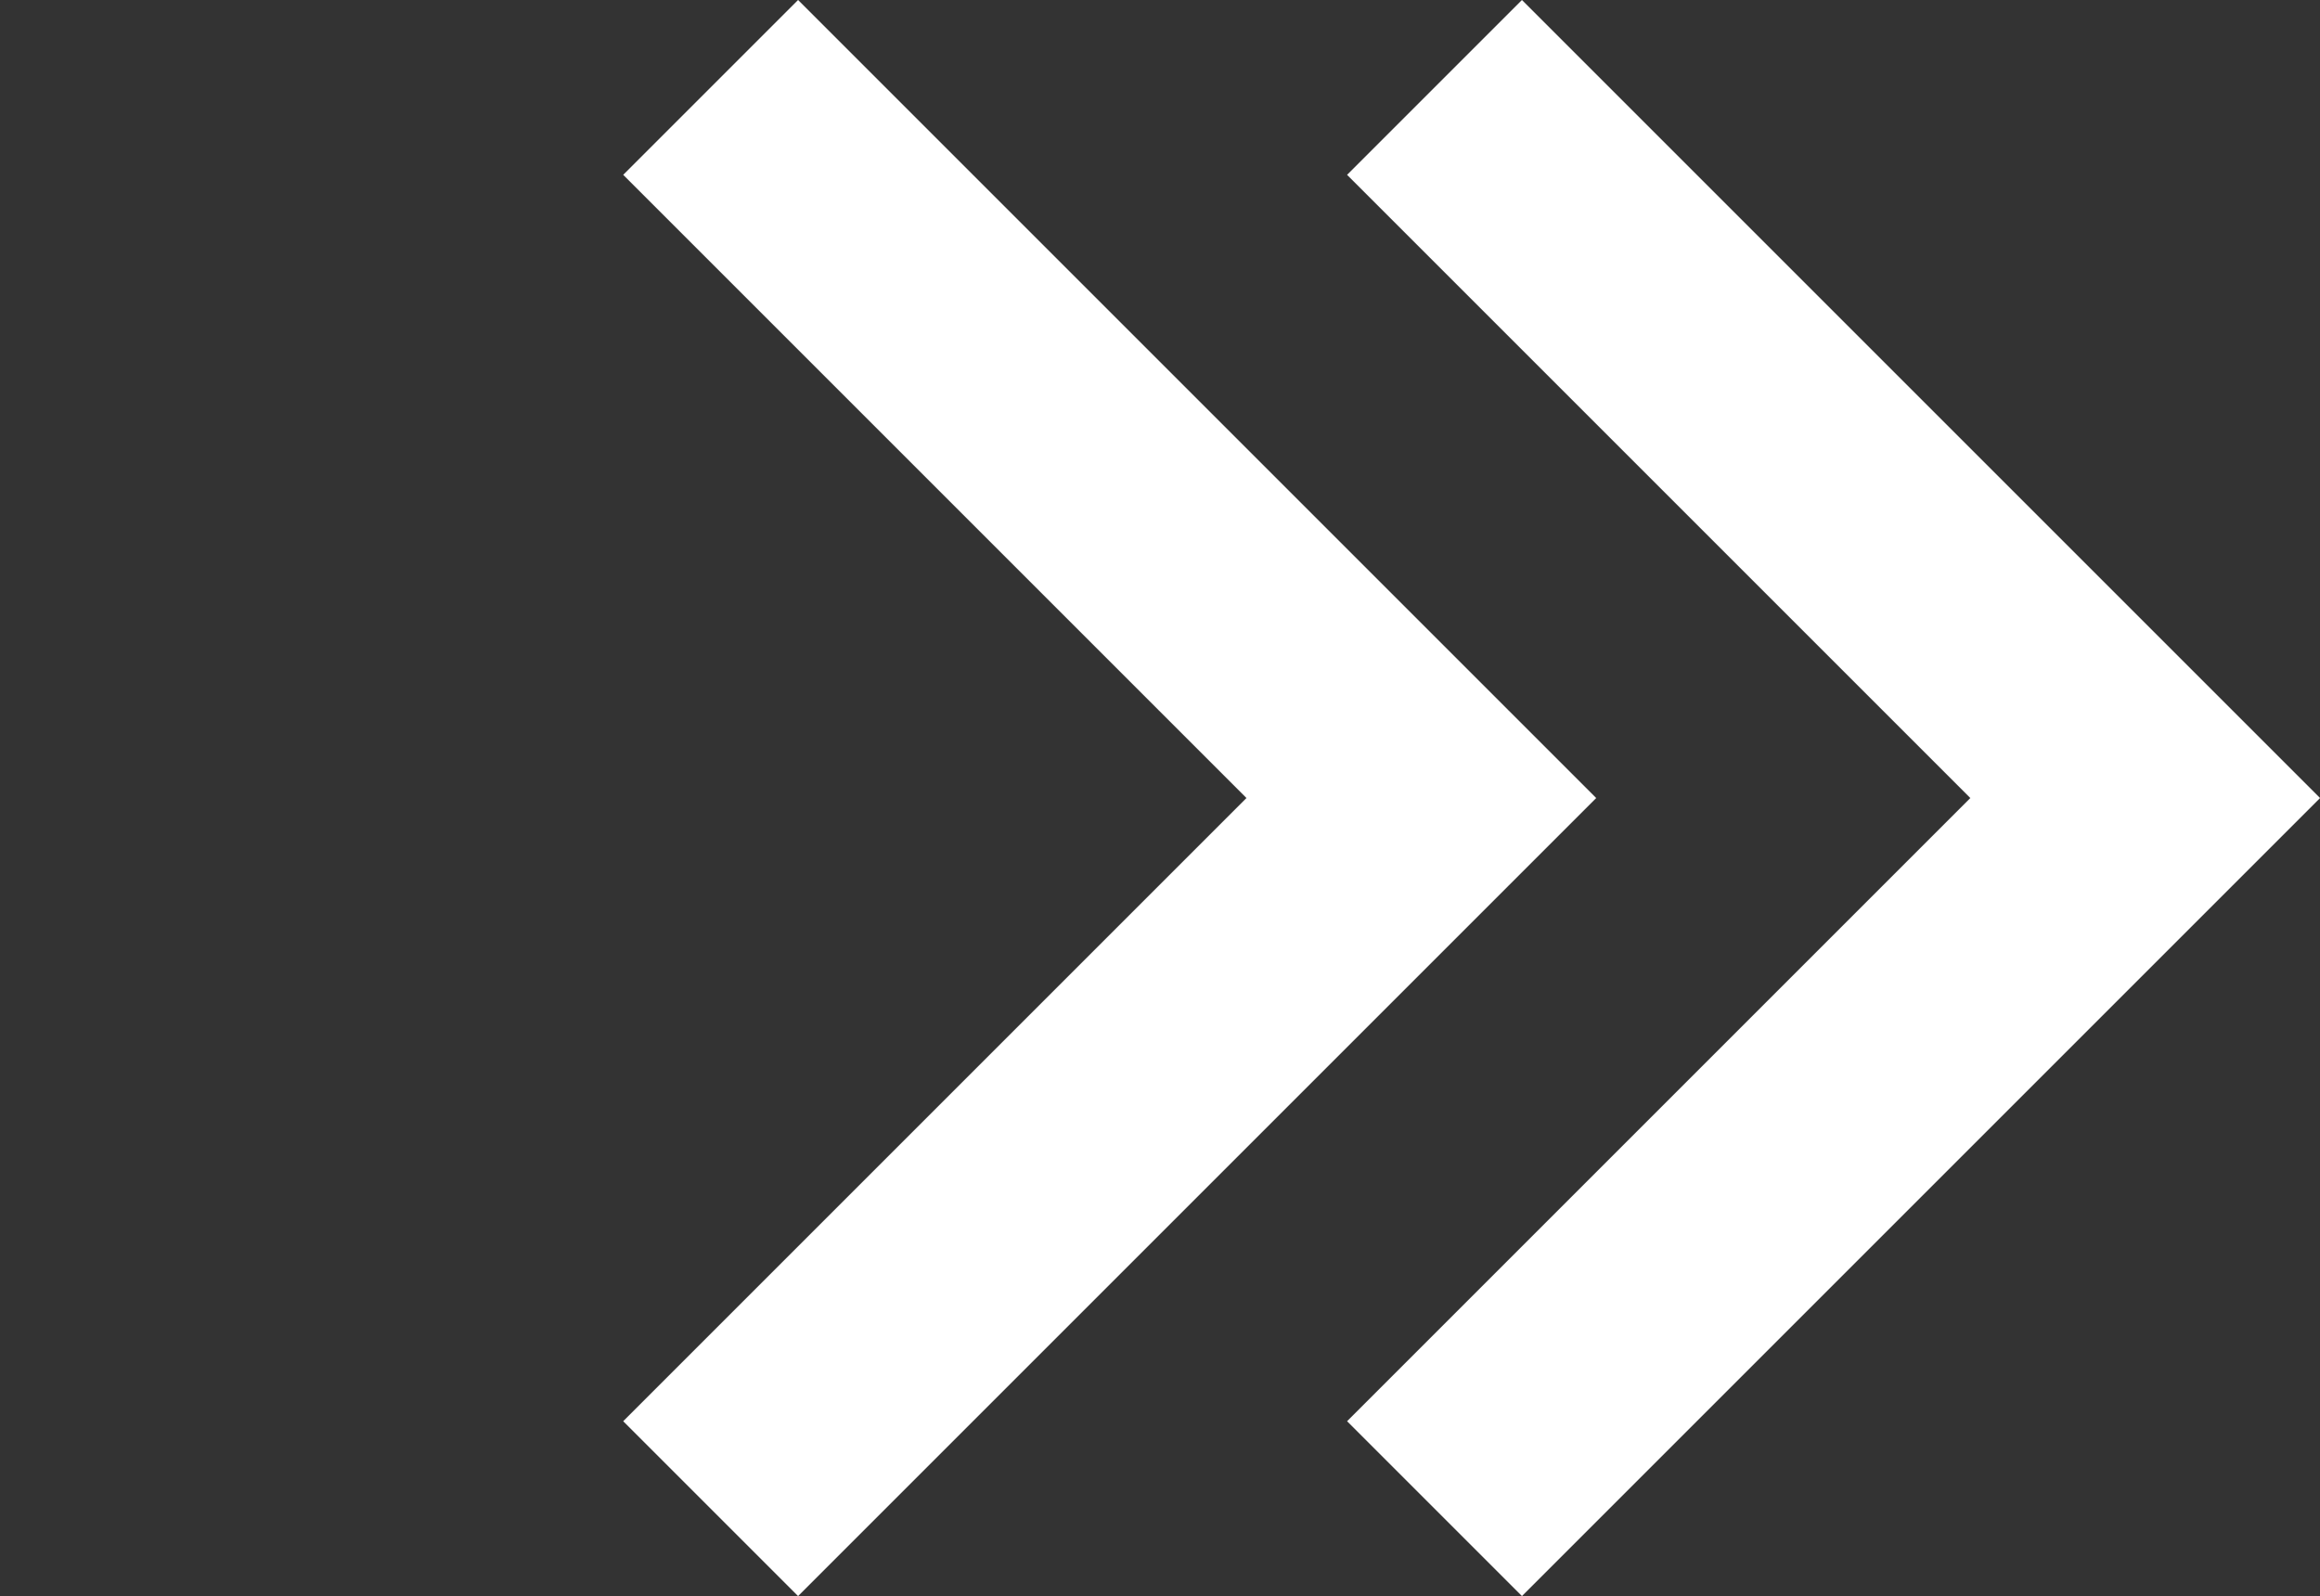
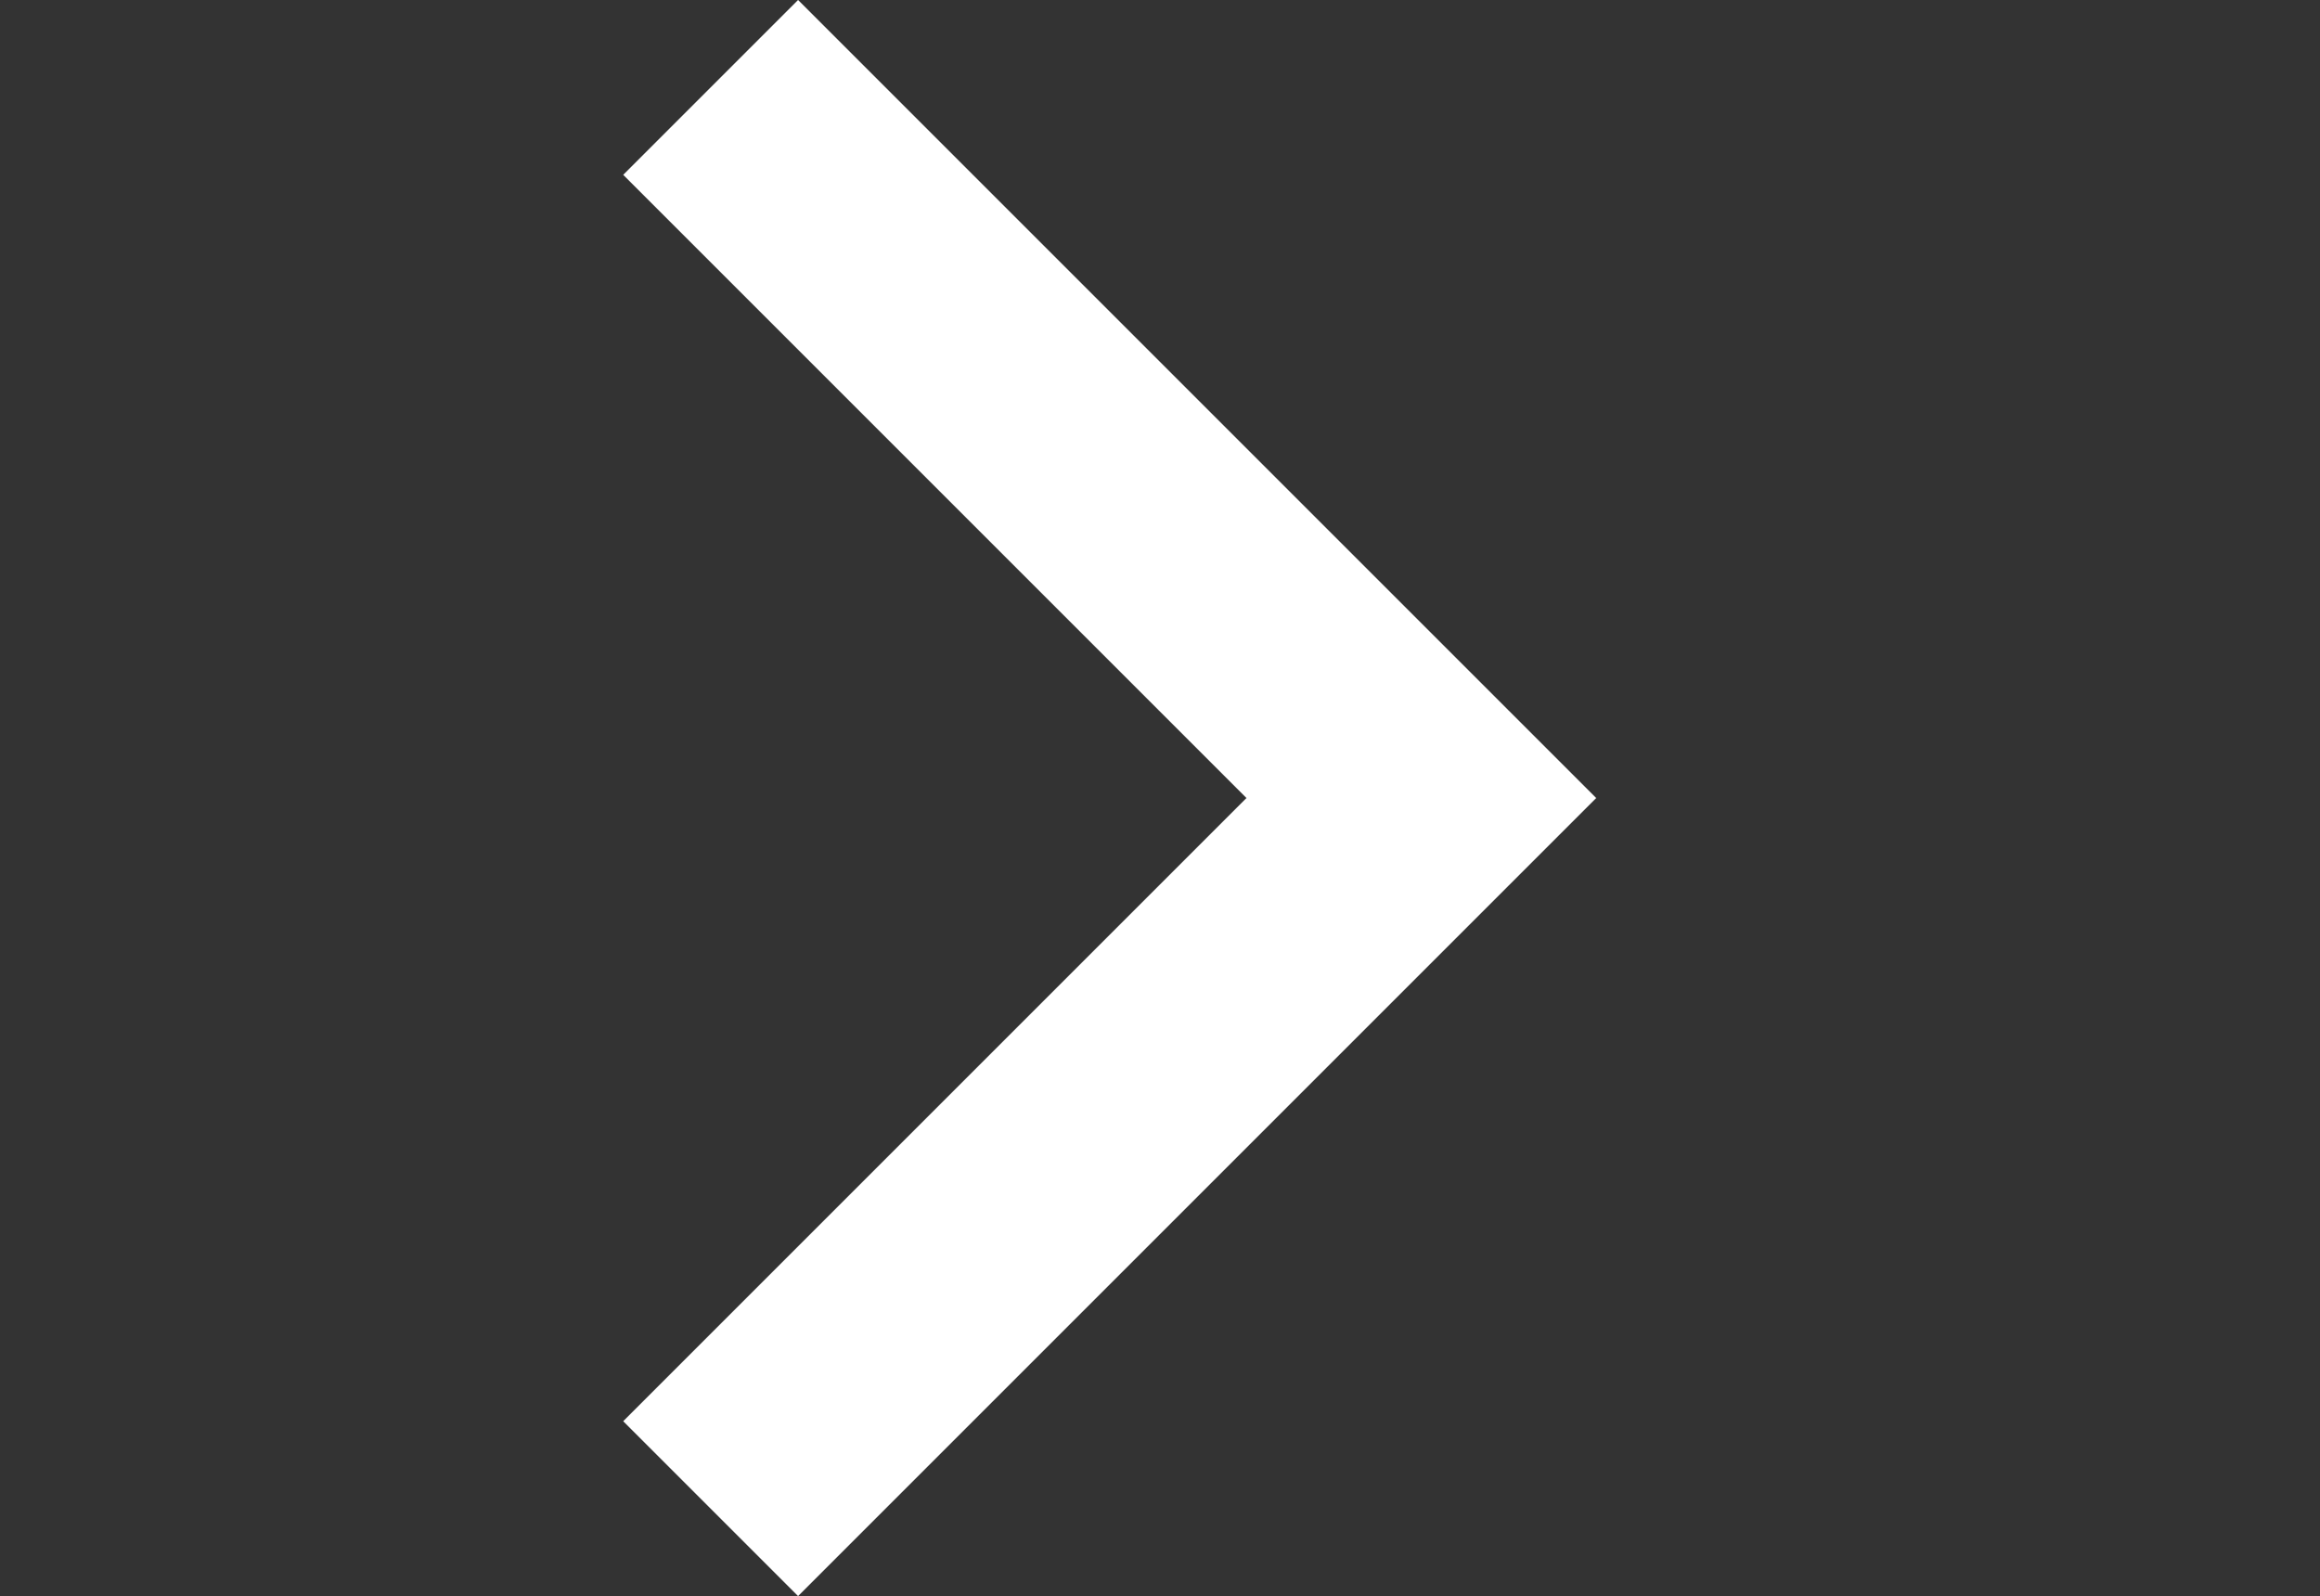
<svg xmlns="http://www.w3.org/2000/svg" width="18.762" height="12.909" viewBox="0 0 18.762 12.909">
  <rect x="0" y="0" width="18.762" height="12.909" fill="#333333" stroke="none" />
  <g transform="translate(0 0.707)">
    <path d="M0,0H8.128V8.128" transform="translate(5.747) rotate(45)" fill="none" stroke="#fff" stroke-width="2" />
-     <path d="M0,0H8.128V8.128" transform="translate(11.601 0) rotate(45)" fill="none" stroke="#fff" stroke-width="2" />
  </g>
</svg>